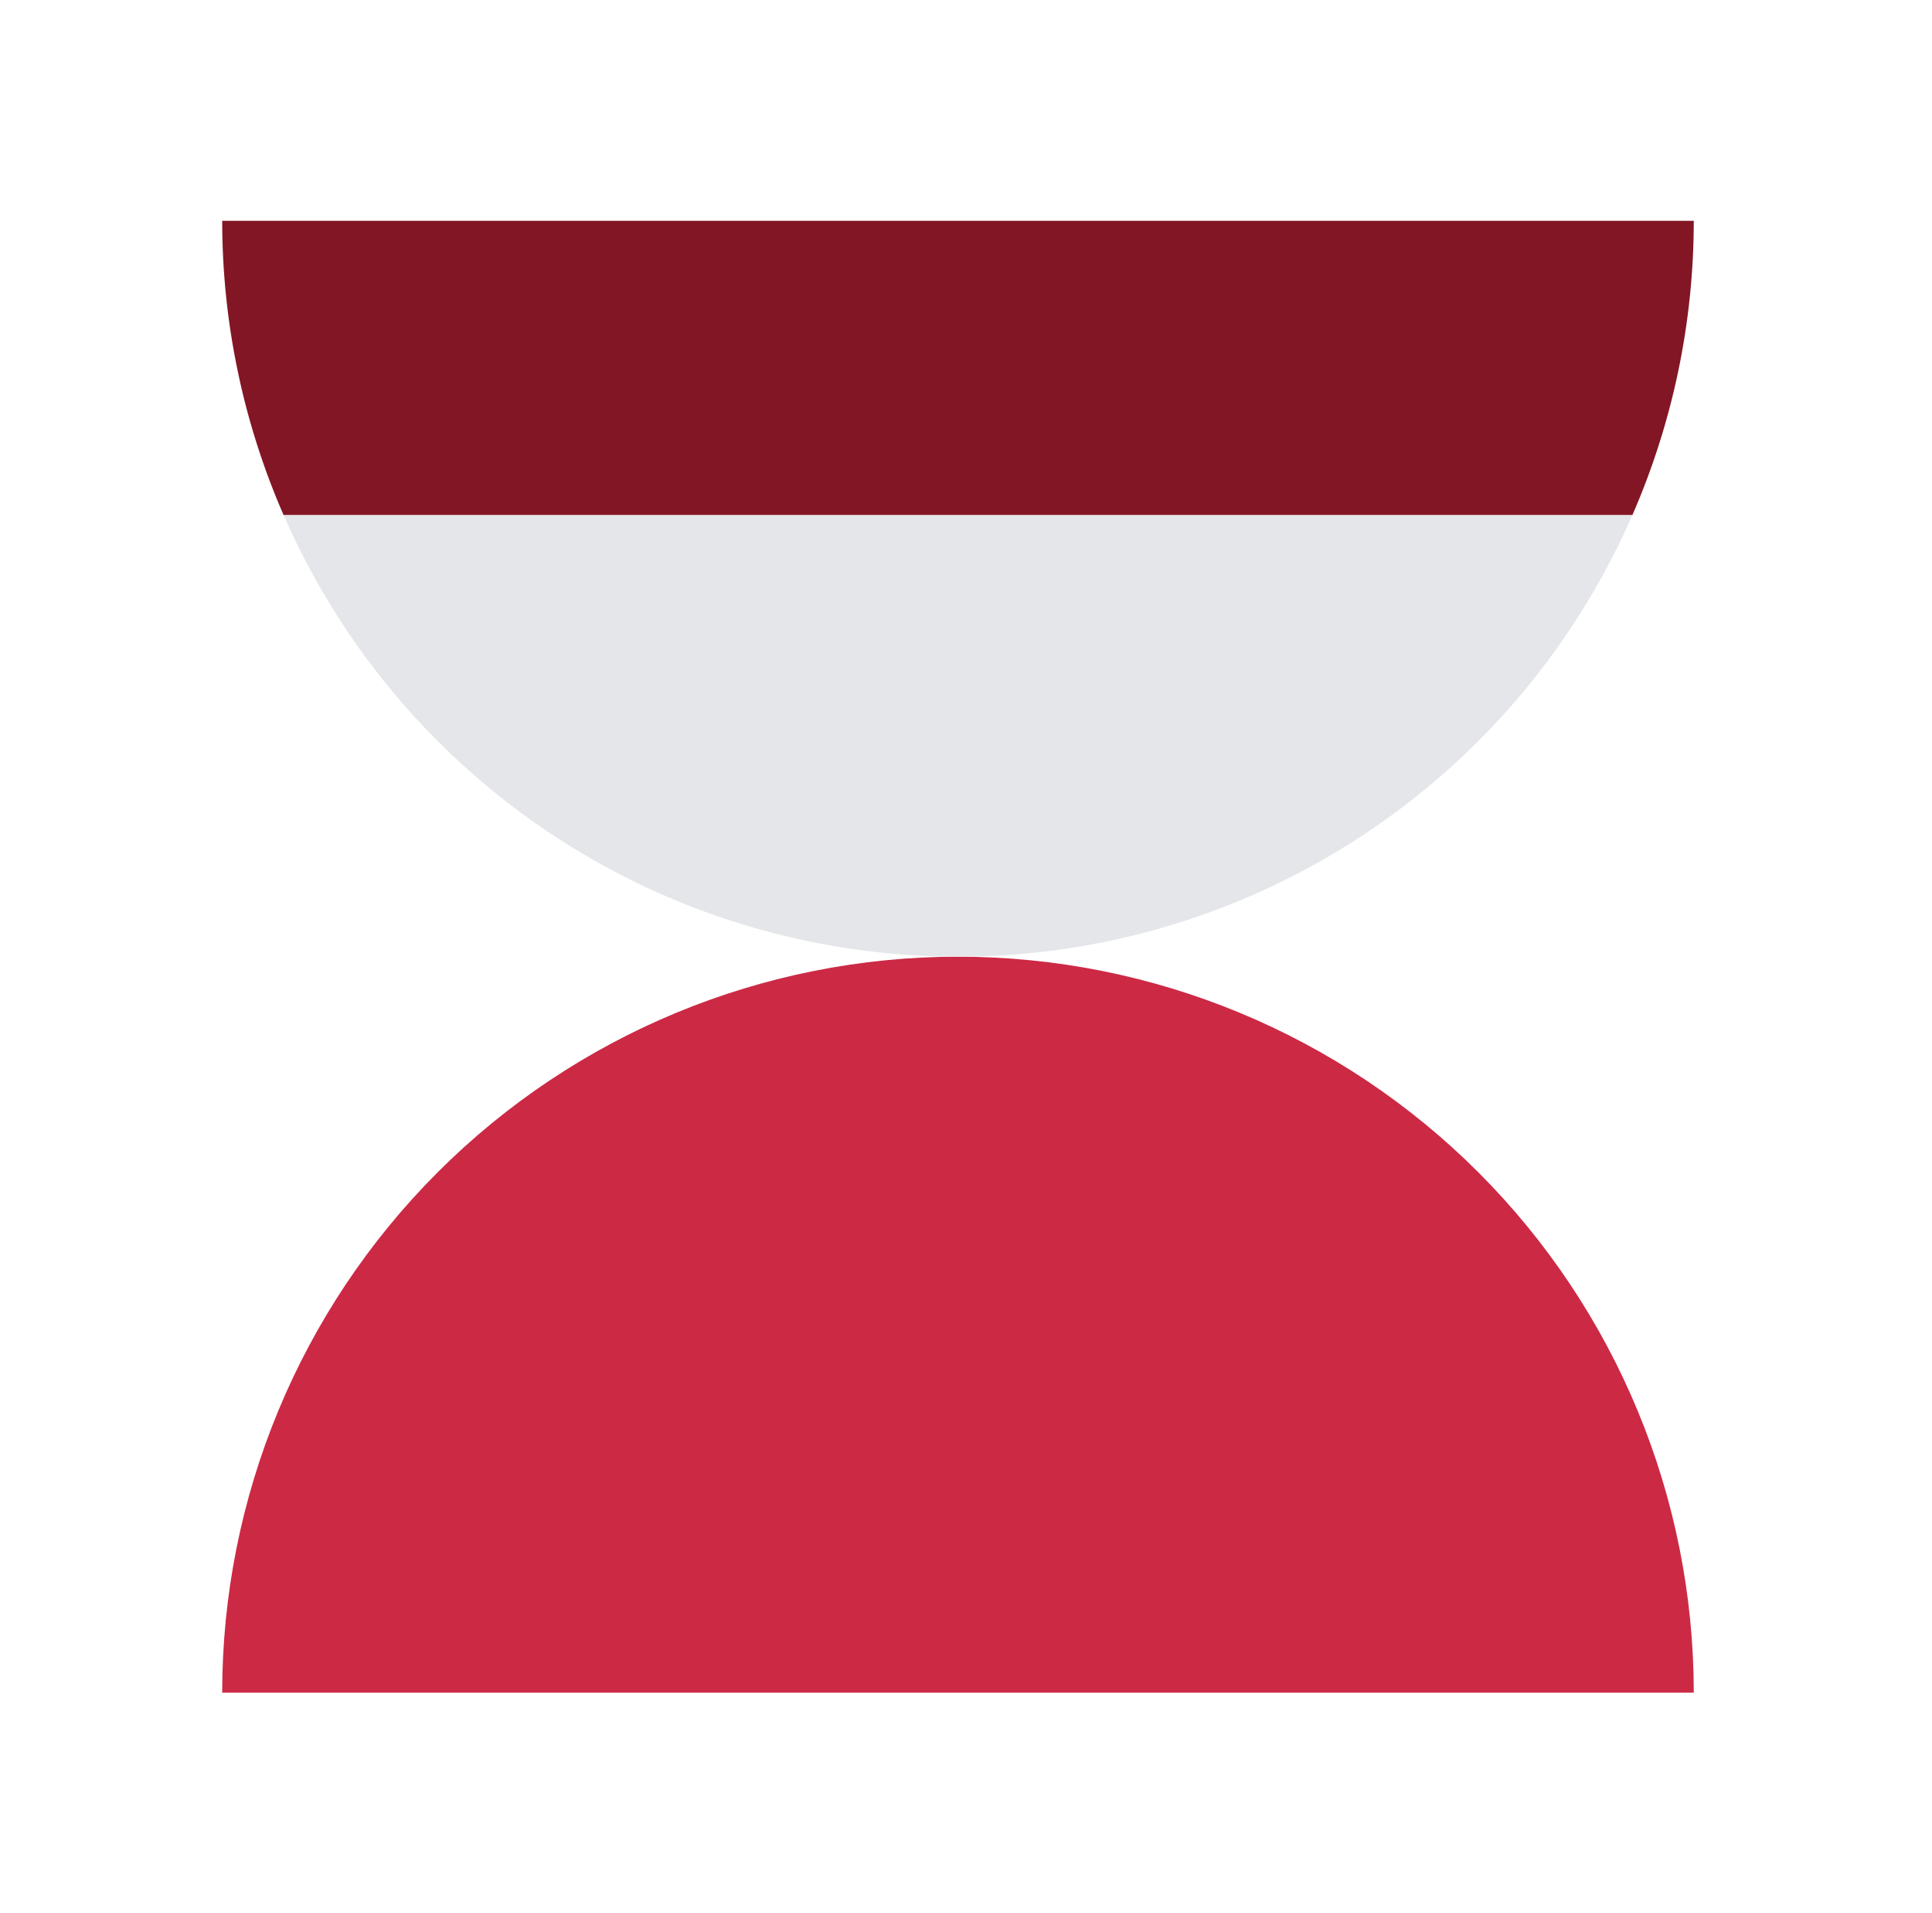
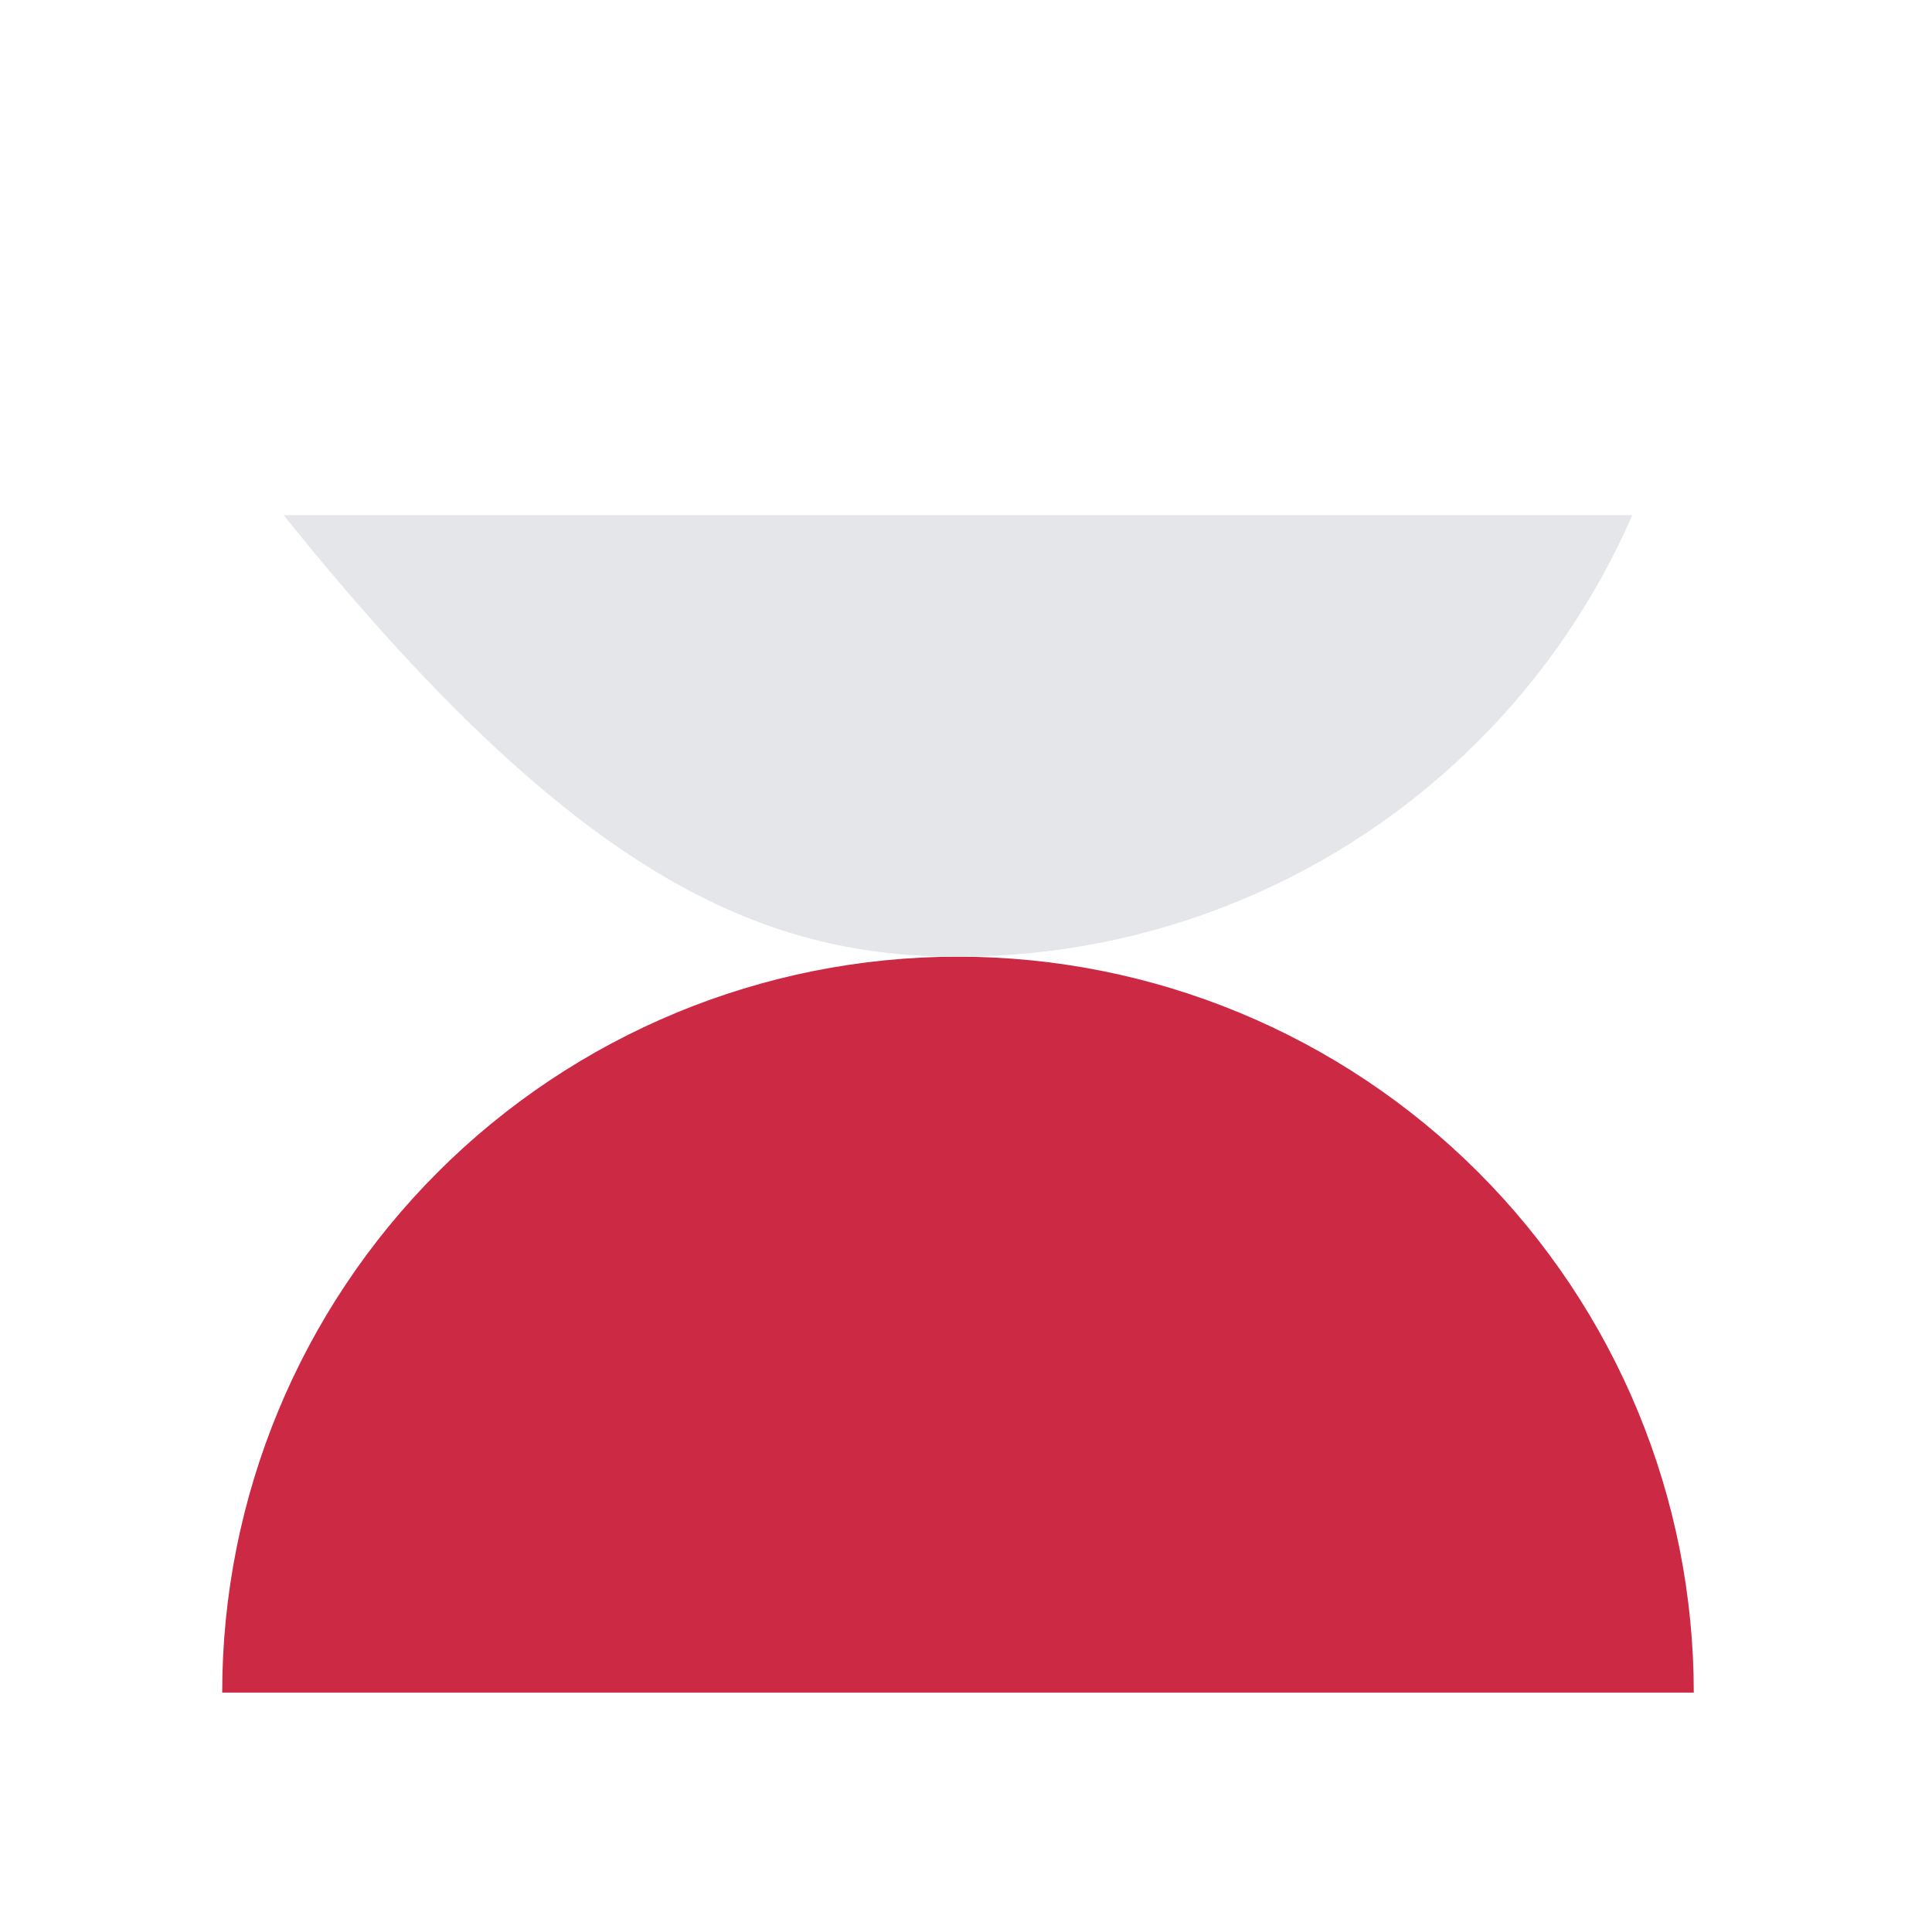
<svg xmlns="http://www.w3.org/2000/svg" width="102" height="101" viewBox="0 0 102 101" fill="none">
  <path d="M11.731 89.346C11.731 79.043 15.823 69.163 23.109 61.878C30.394 54.593 40.274 50.5 50.577 50.5C60.88 50.5 70.76 54.593 78.045 61.878C85.33 69.163 89.423 79.043 89.423 89.346H11.731Z" fill="#CC2945" />
-   <path d="M86.18 27.193C88.299 22.338 89.423 17.054 89.423 11.654H11.731C11.731 17.054 12.855 22.338 14.974 27.193H86.18Z" fill="#831624" />
-   <path d="M14.974 27.192C16.898 31.601 19.642 35.655 23.108 39.122C30.393 46.407 40.274 50.5 50.577 50.5C60.88 50.5 70.76 46.407 78.045 39.122C81.512 35.655 84.256 31.601 86.18 27.192H14.974Z" fill="#E5E6E9" />
+   <path d="M14.974 27.192C30.393 46.407 40.274 50.5 50.577 50.5C60.88 50.5 70.76 46.407 78.045 39.122C81.512 35.655 84.256 31.601 86.18 27.192H14.974Z" fill="#E5E6E9" />
</svg>